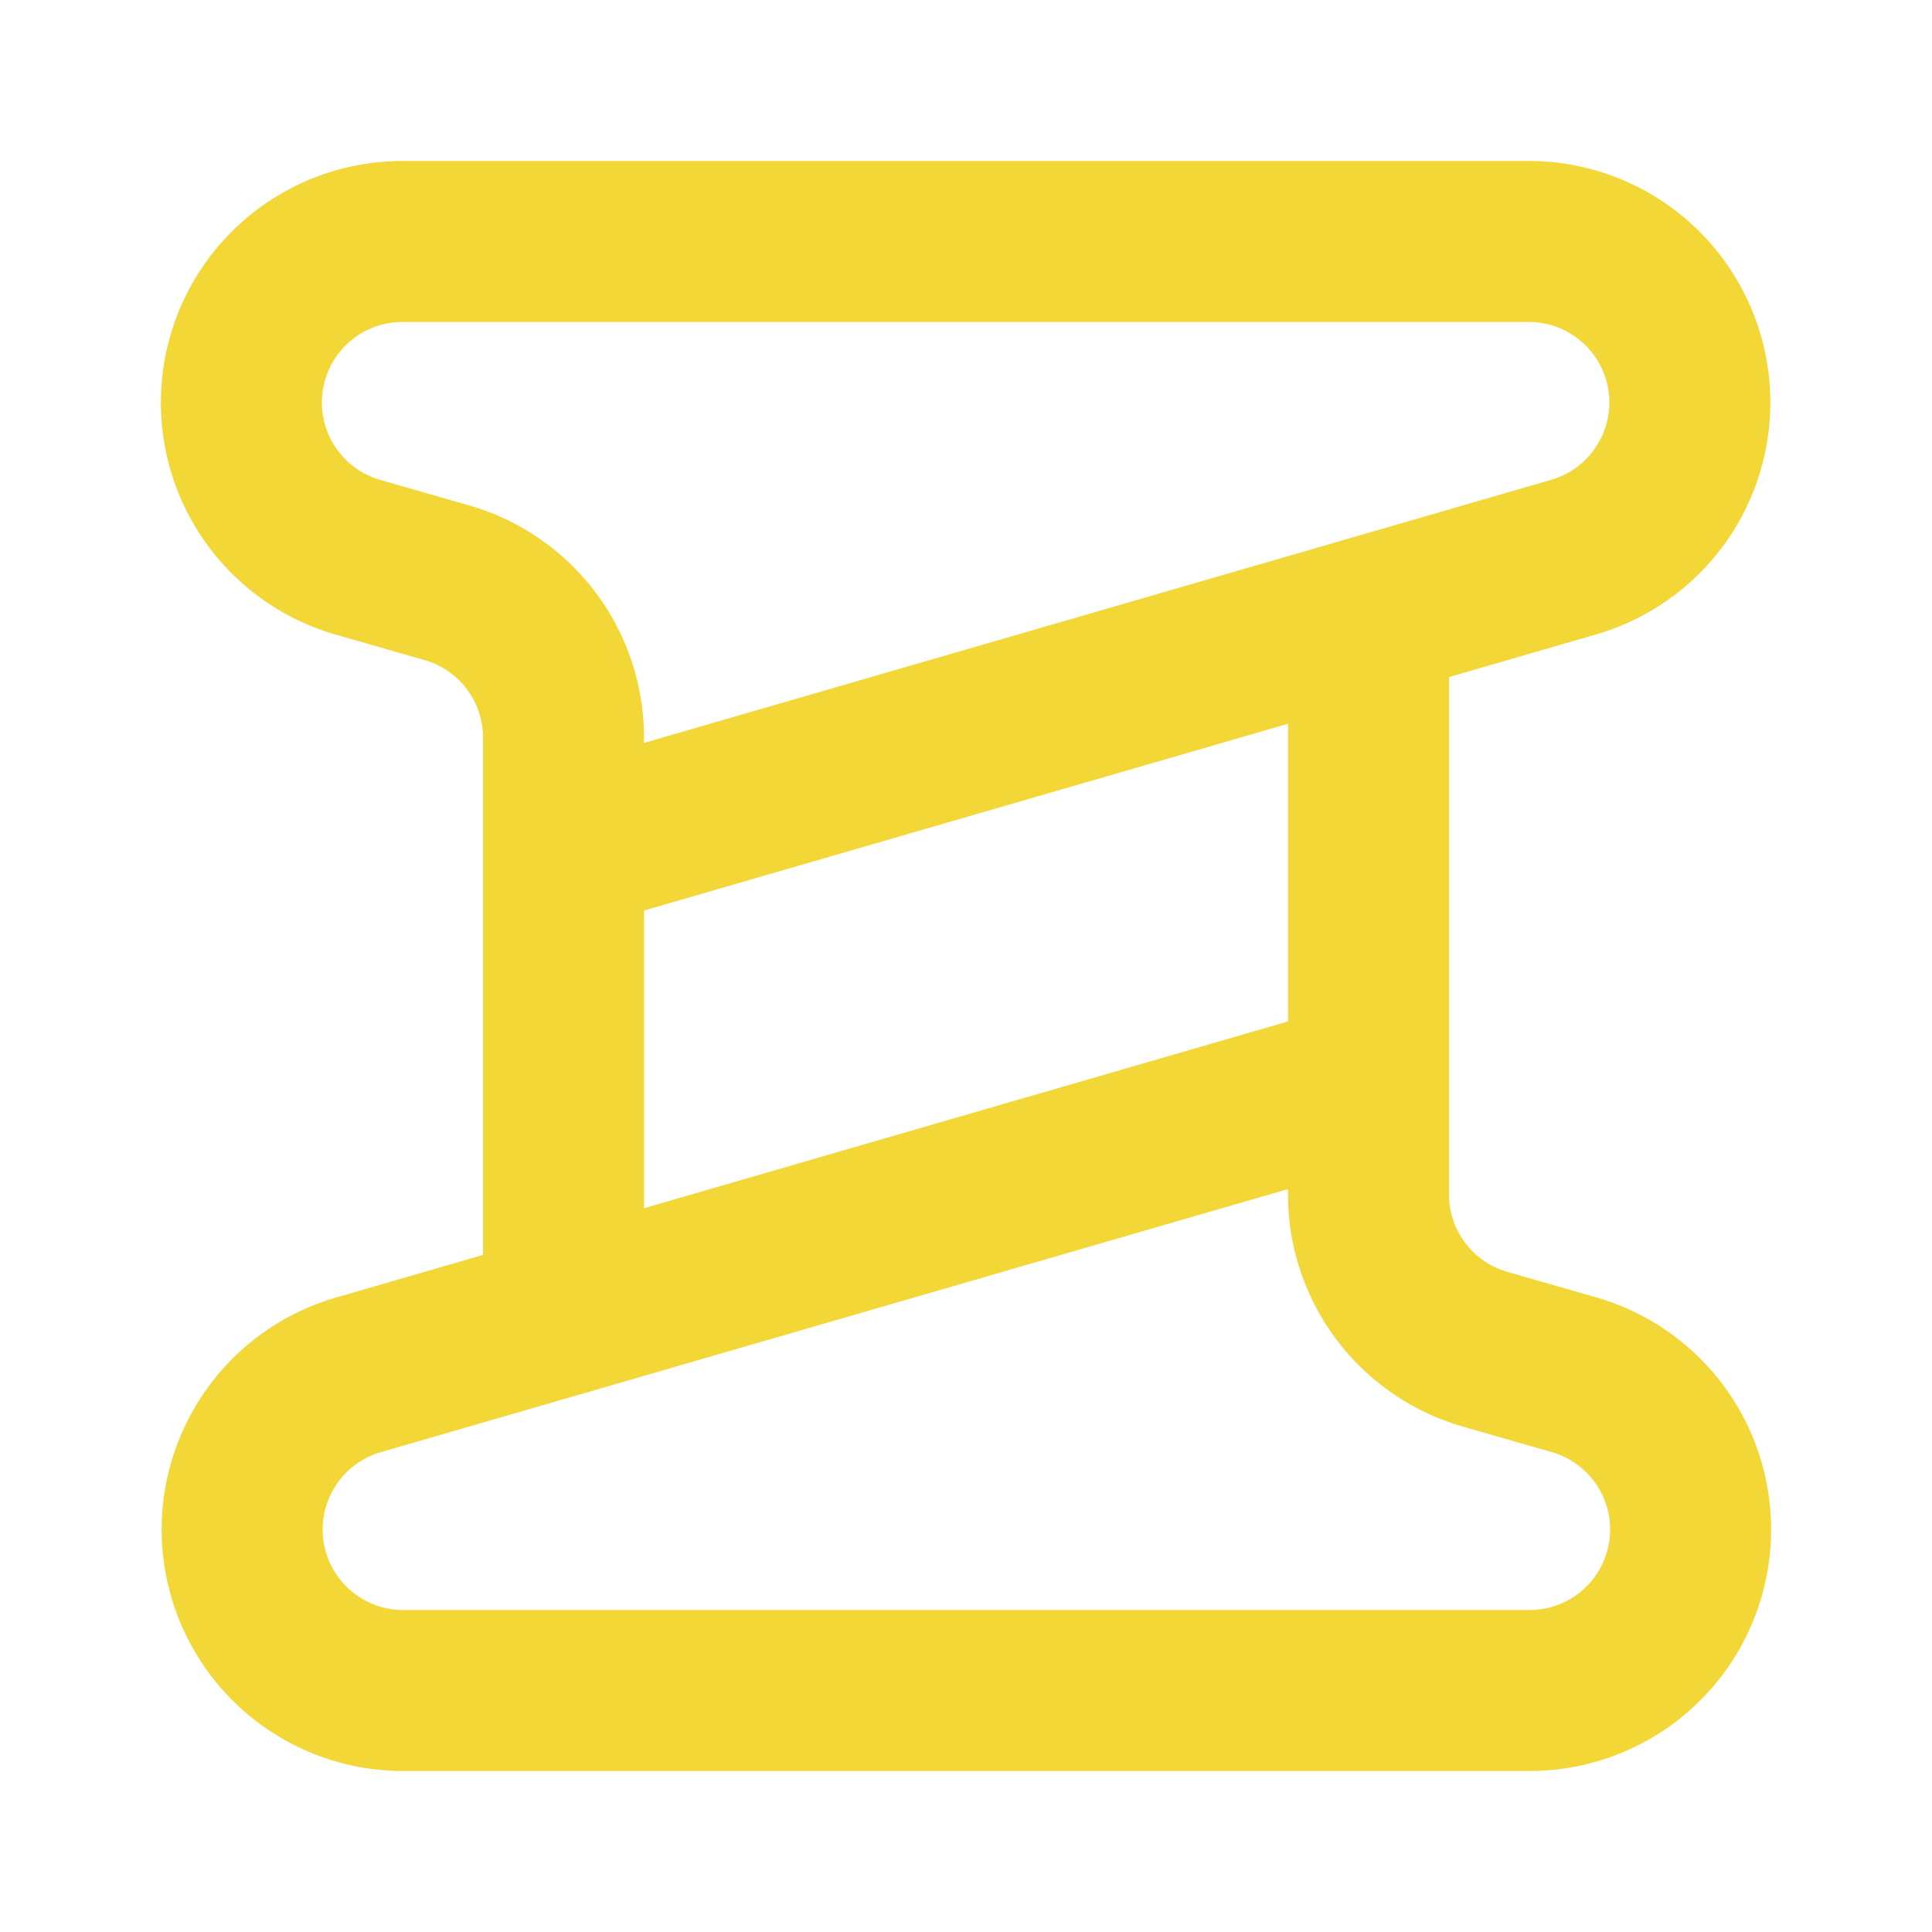
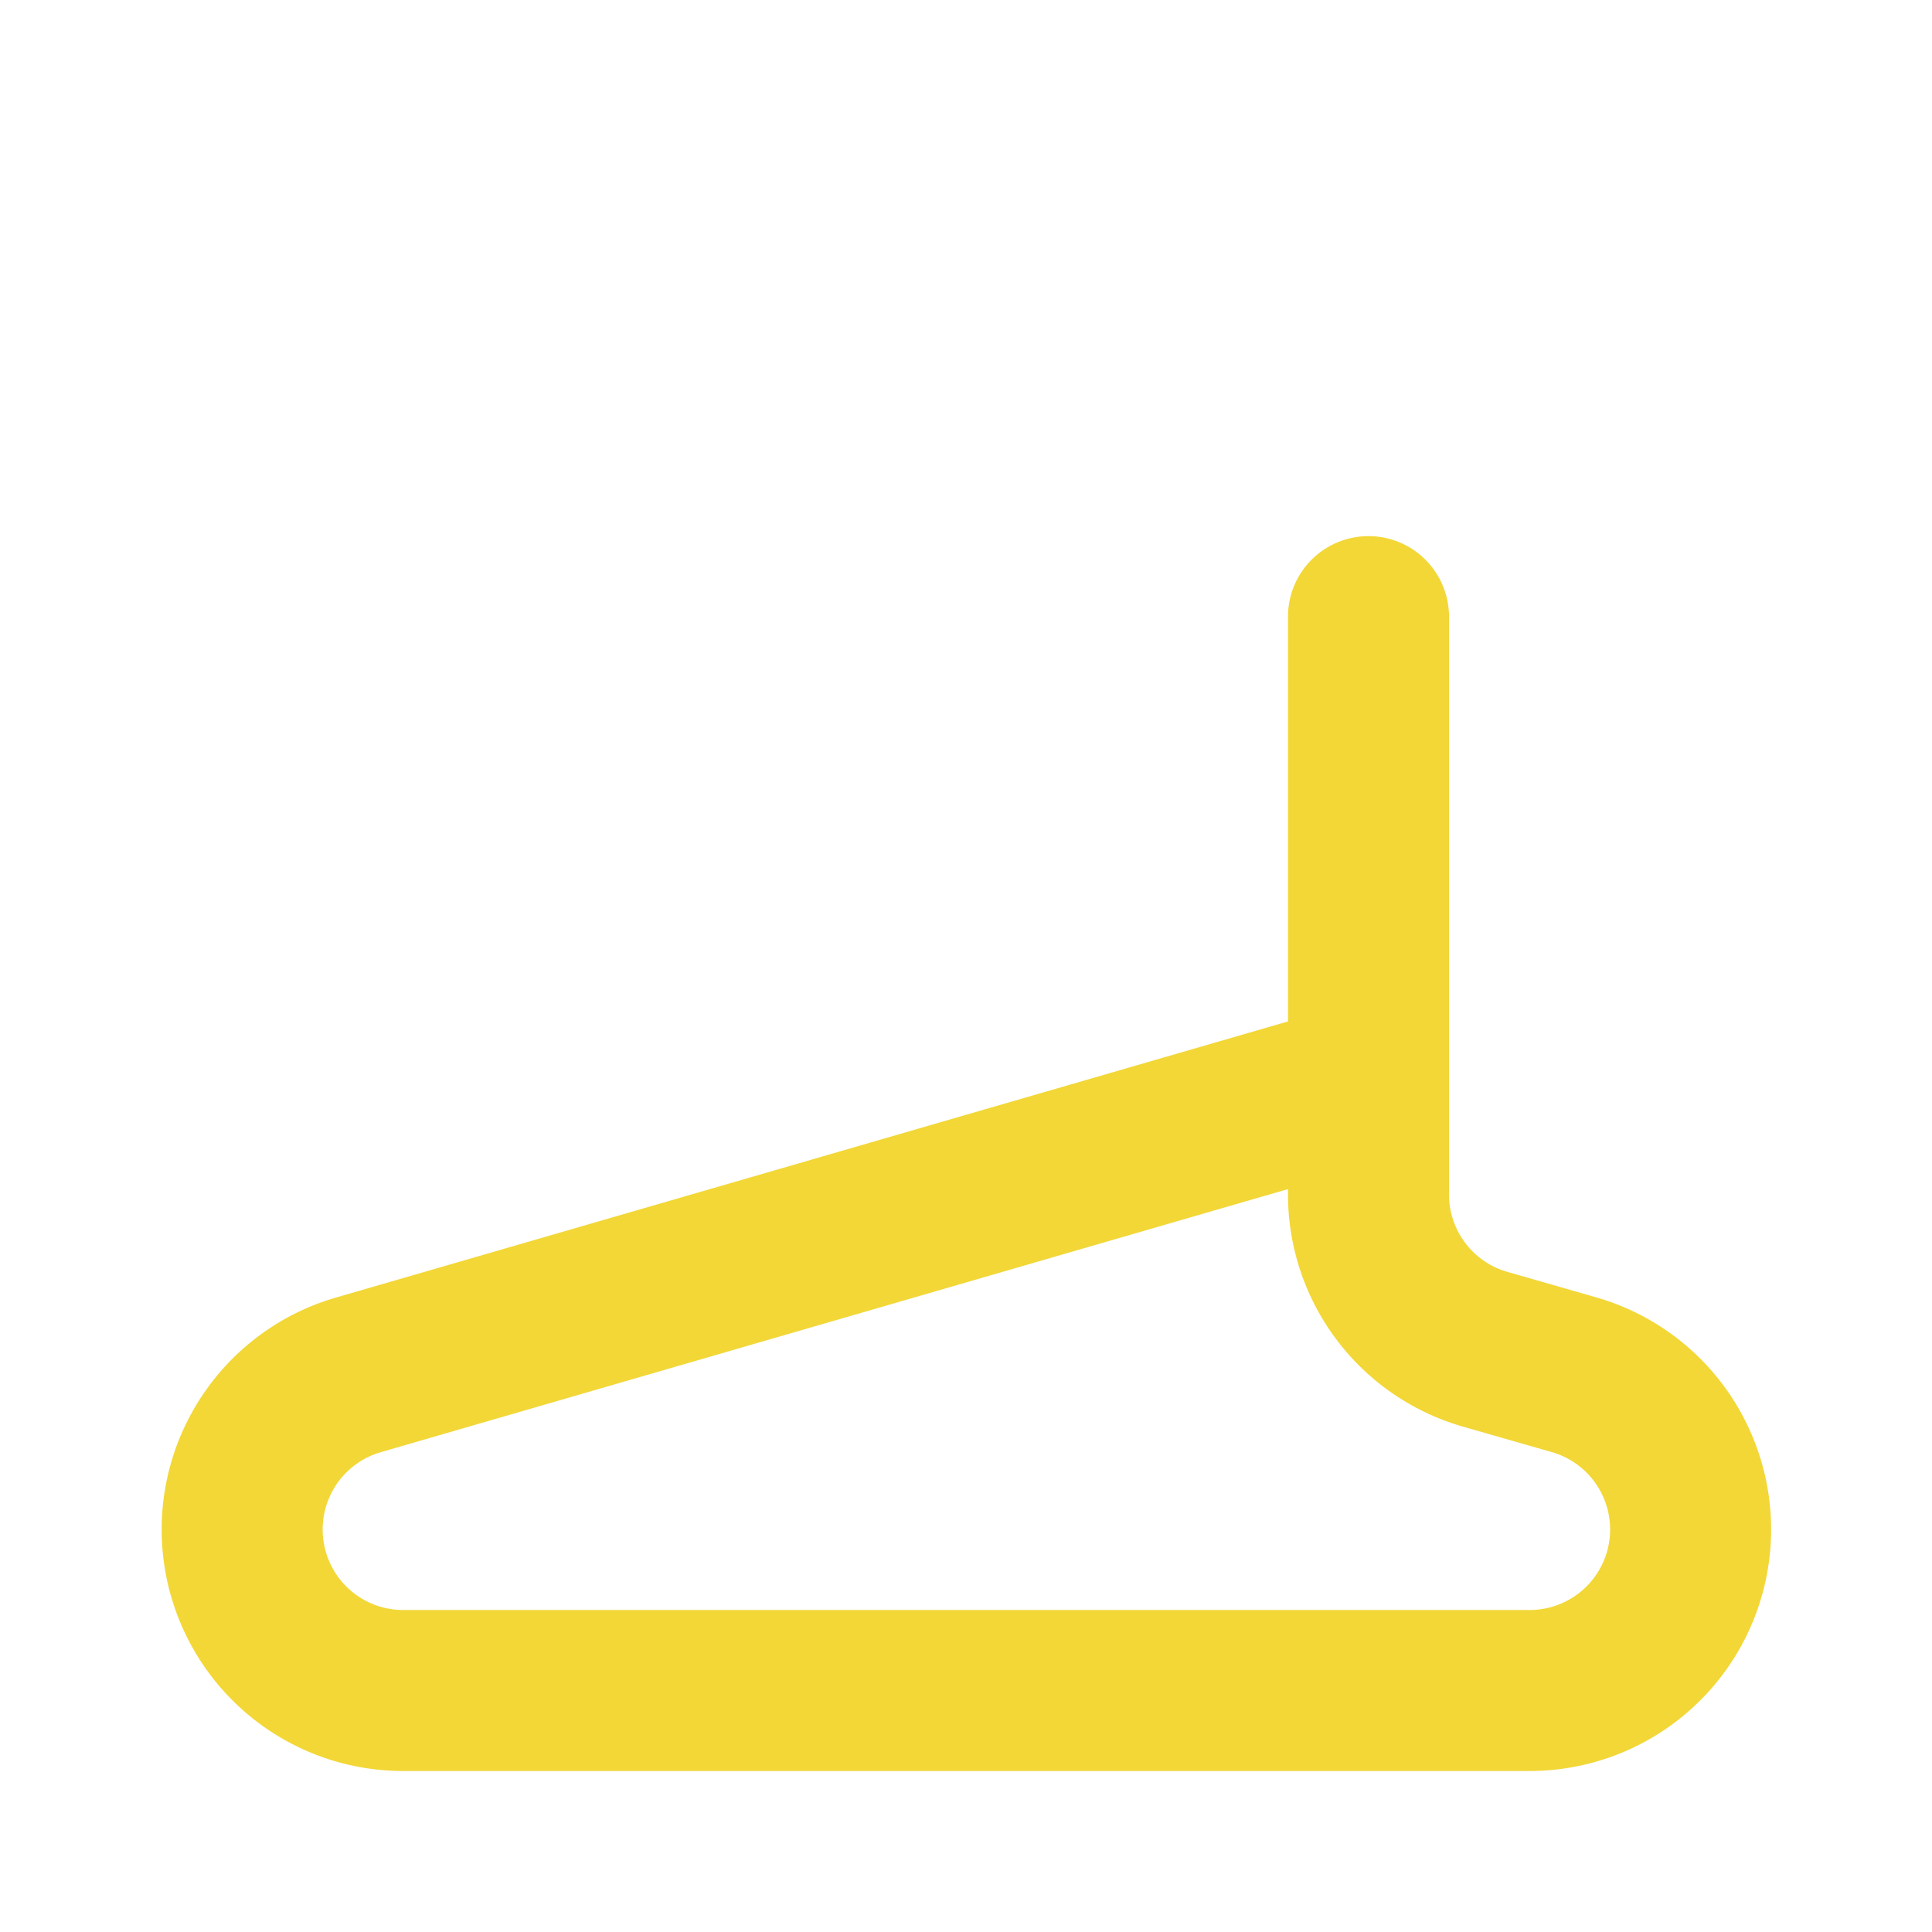
<svg xmlns="http://www.w3.org/2000/svg" width="48" height="48" viewBox="0 0 24 24" fill="none" stroke="#f2d737" stroke-width="2" stroke-linecap="round" stroke-linejoin="round" class="lucide lucide-spool-icon lucide-spool">
  <path d="M17 13.44 4.442 17.082A2 2 0 0 0 4.982 21H19a2 2 0 0 0 .558-3.921l-1.115-.32A2 2 0 0 1 17 14.837V7.66" />
-   <path d="m7 10.56 12.558-3.642A2 2 0 0 0 19.018 3H5a2 2 0 0 0-.558 3.921l1.115.32A2 2 0 0 1 7 9.163v7.178" />
</svg>